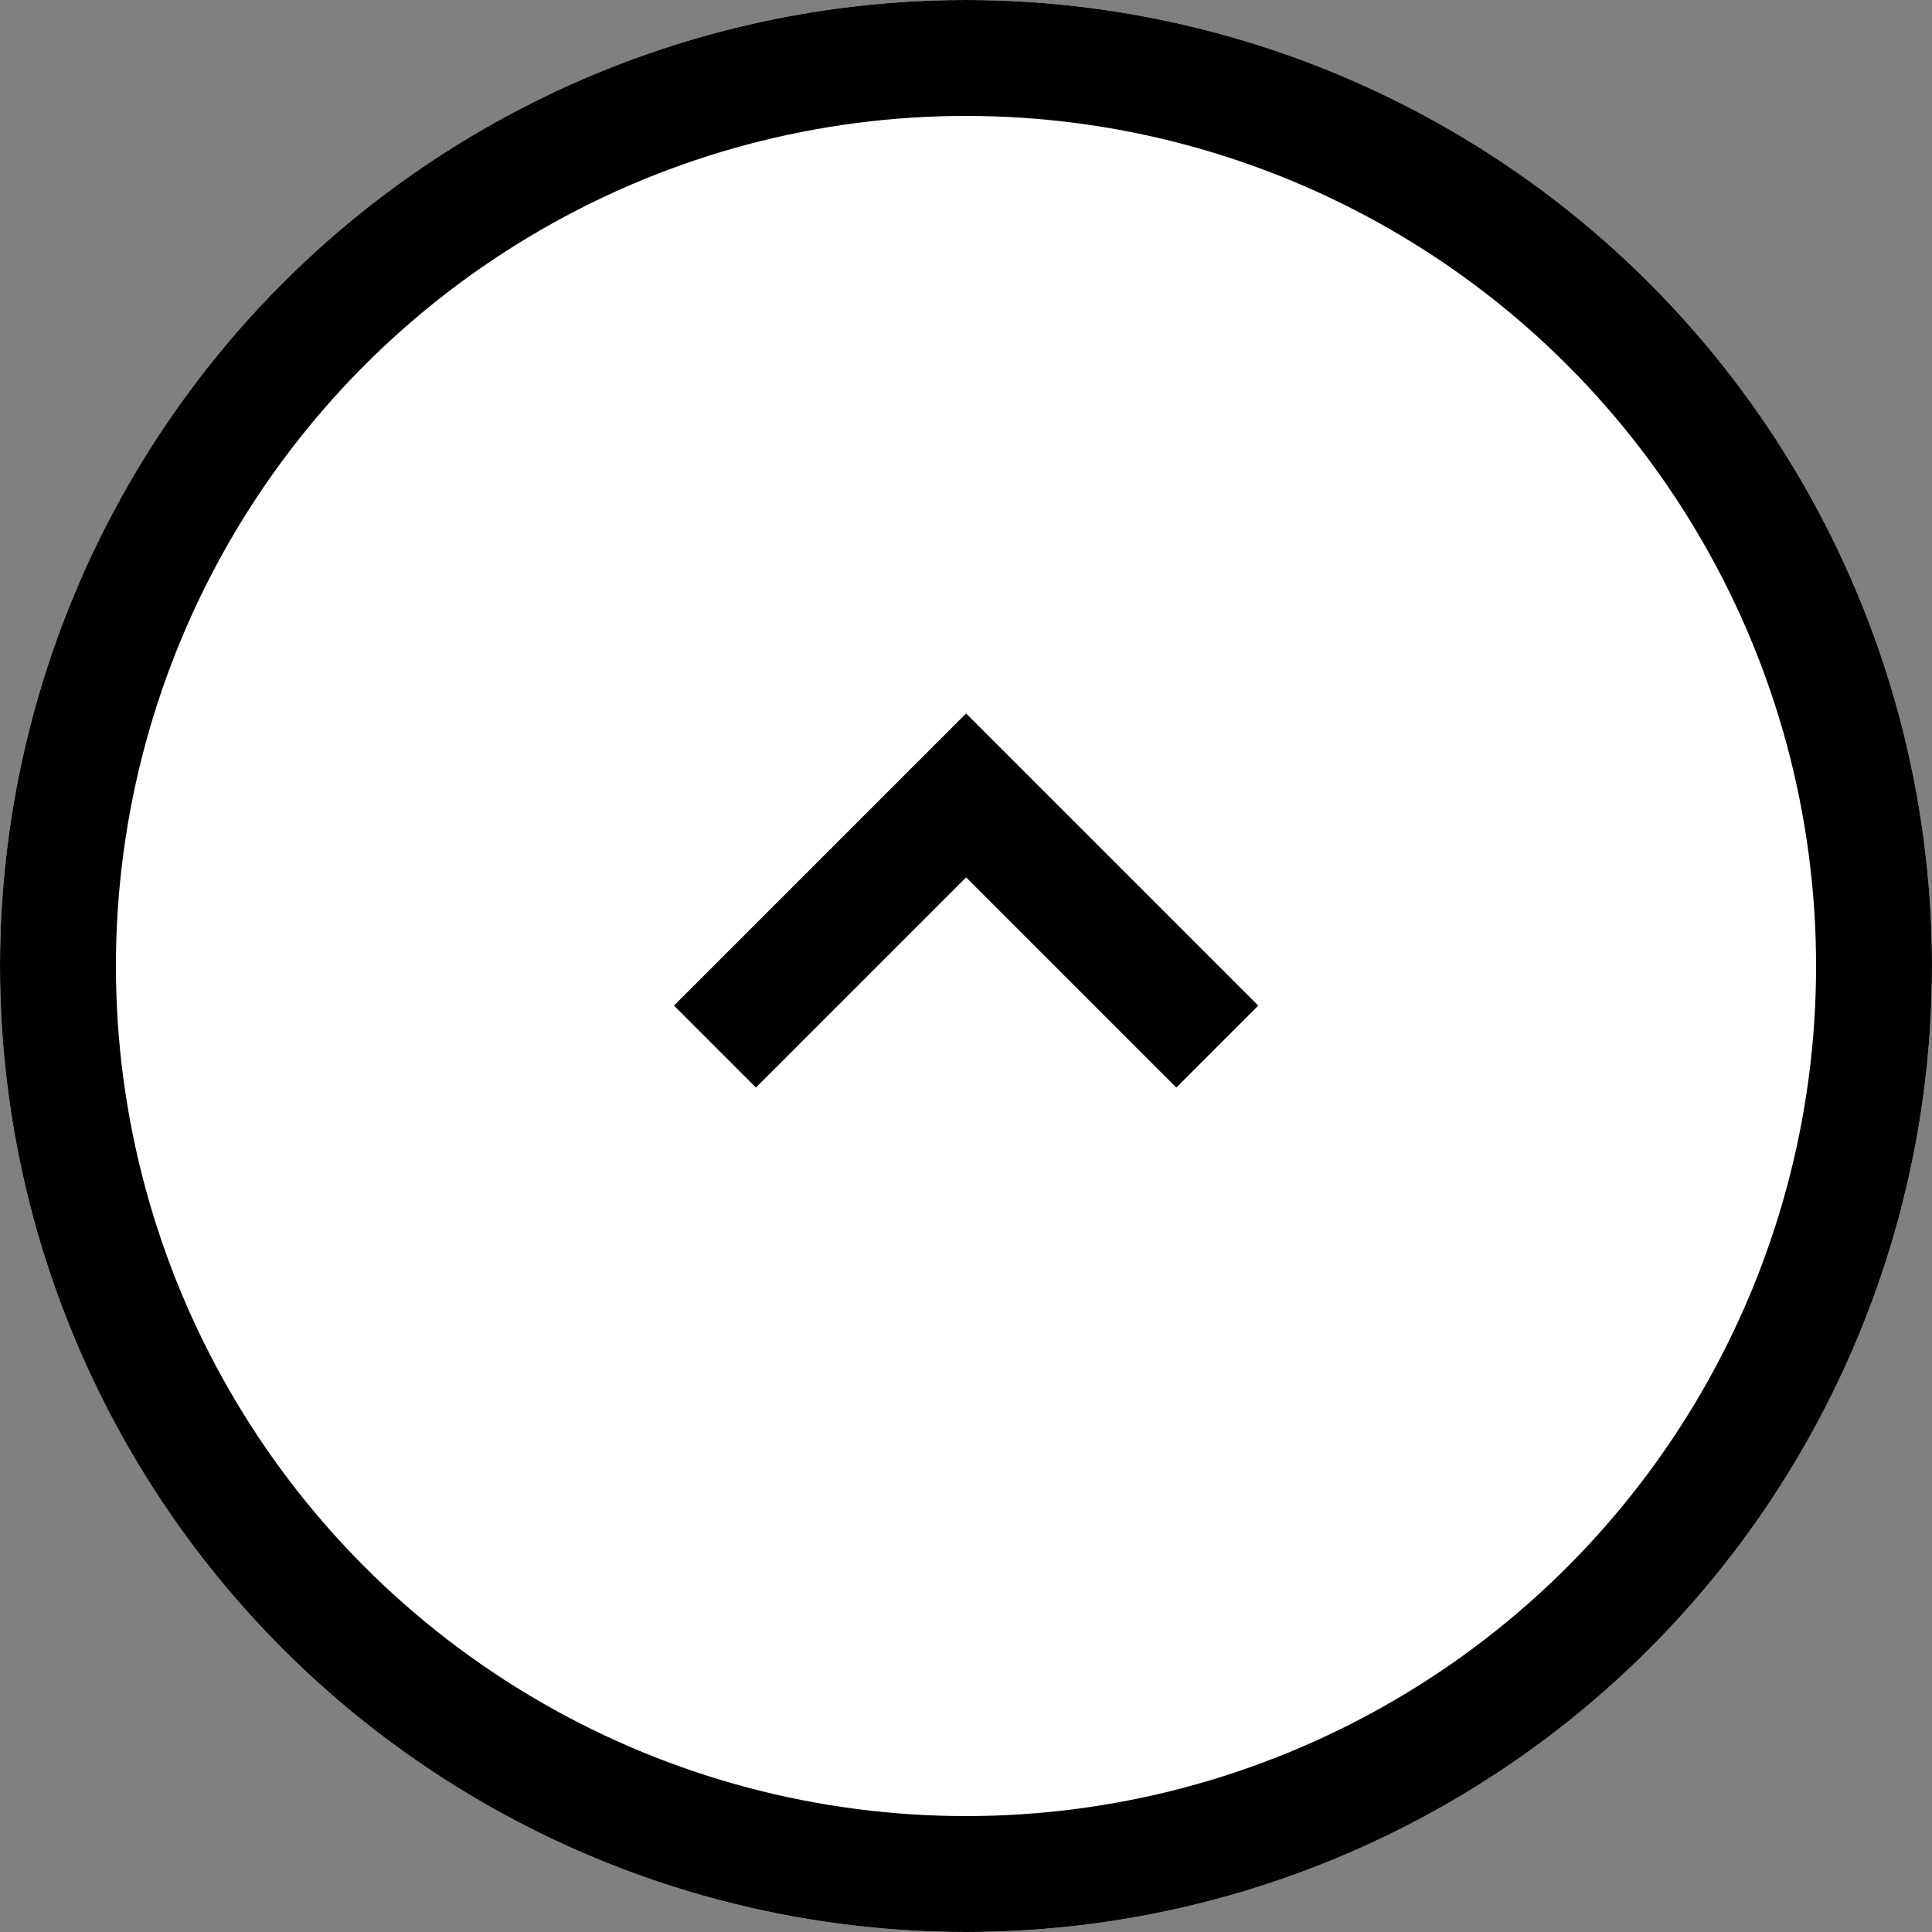
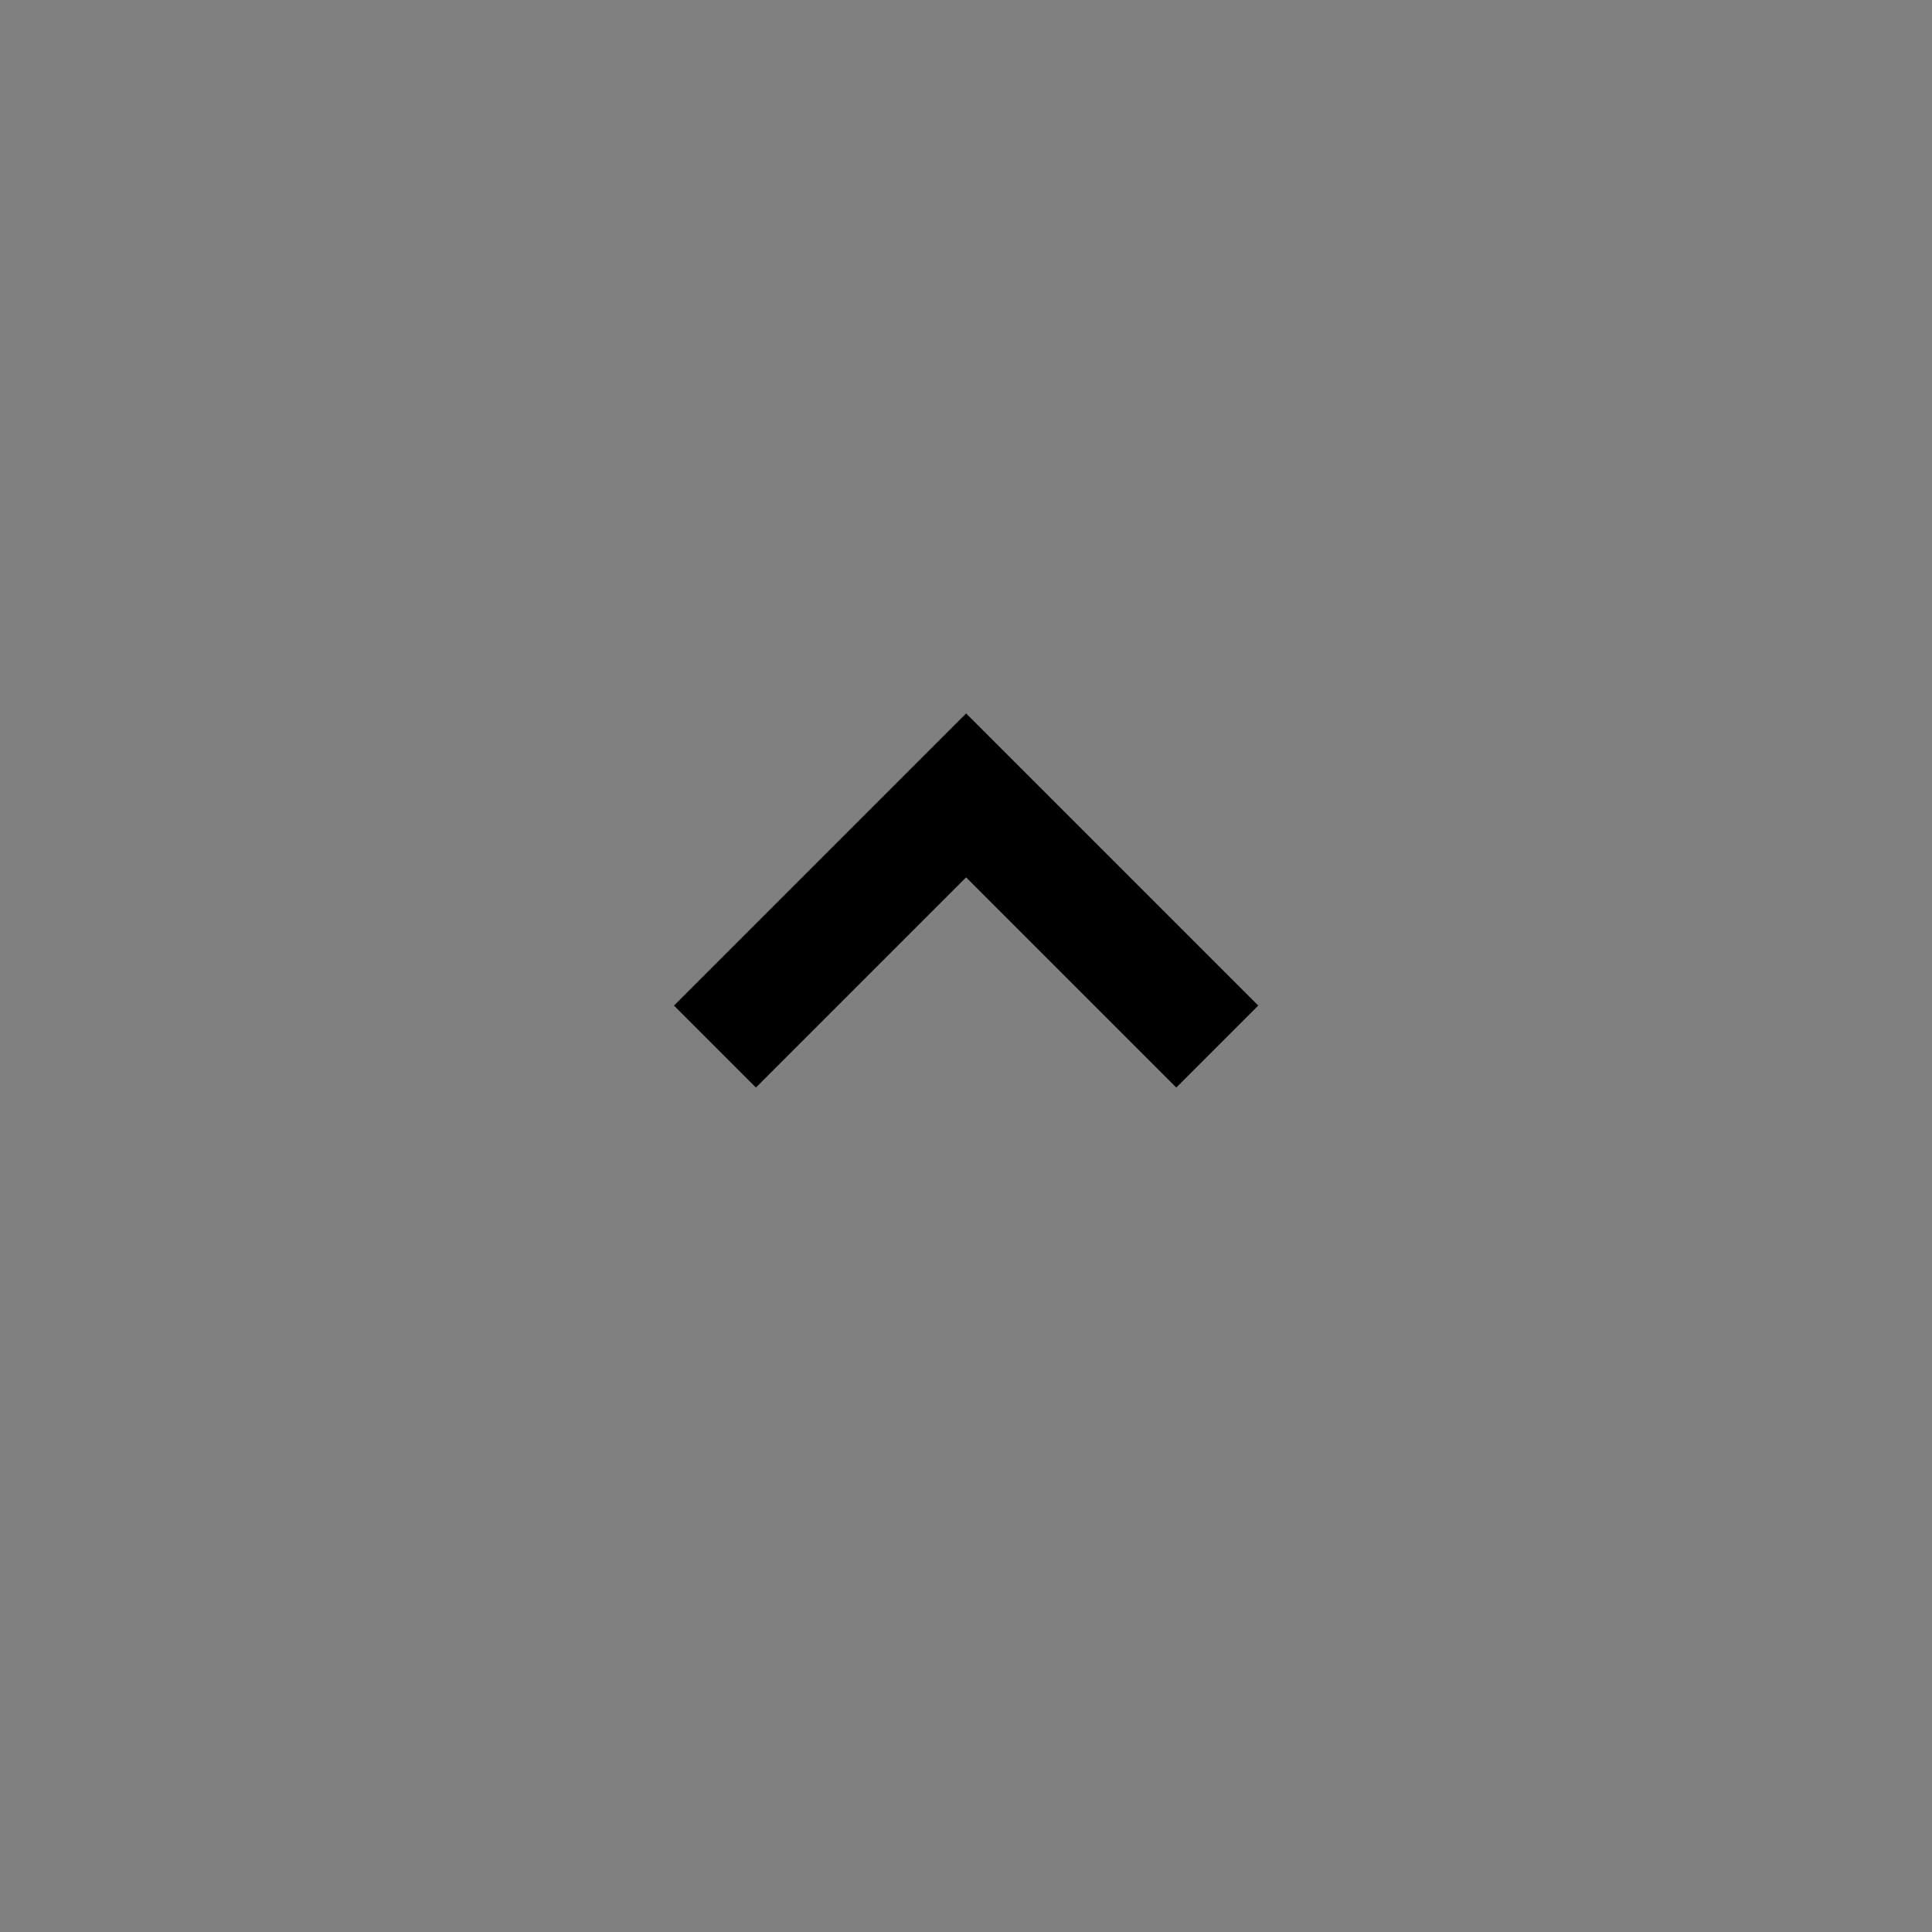
<svg xmlns="http://www.w3.org/2000/svg" height="50" viewBox="0 0 50 50" width="50">
  <rect x="0" y="0" width="50" height="50" fill="#808080" stroke="none" />
  <g stroke="#000" stroke-width="3" transform="translate(-1195 -7005)">
    <g fill="#fff">
-       <circle cx="1220" cy="7030" r="25" stroke="none" />
-       <circle cx="1220" cy="7030" fill="none" r="23.5" />
-     </g>
+       </g>
    <path d="m2698 5886.5 6.5-6.5 6.5 6.5" fill="none" transform="translate(-1484.497 1145.585)" />
  </g>
</svg>